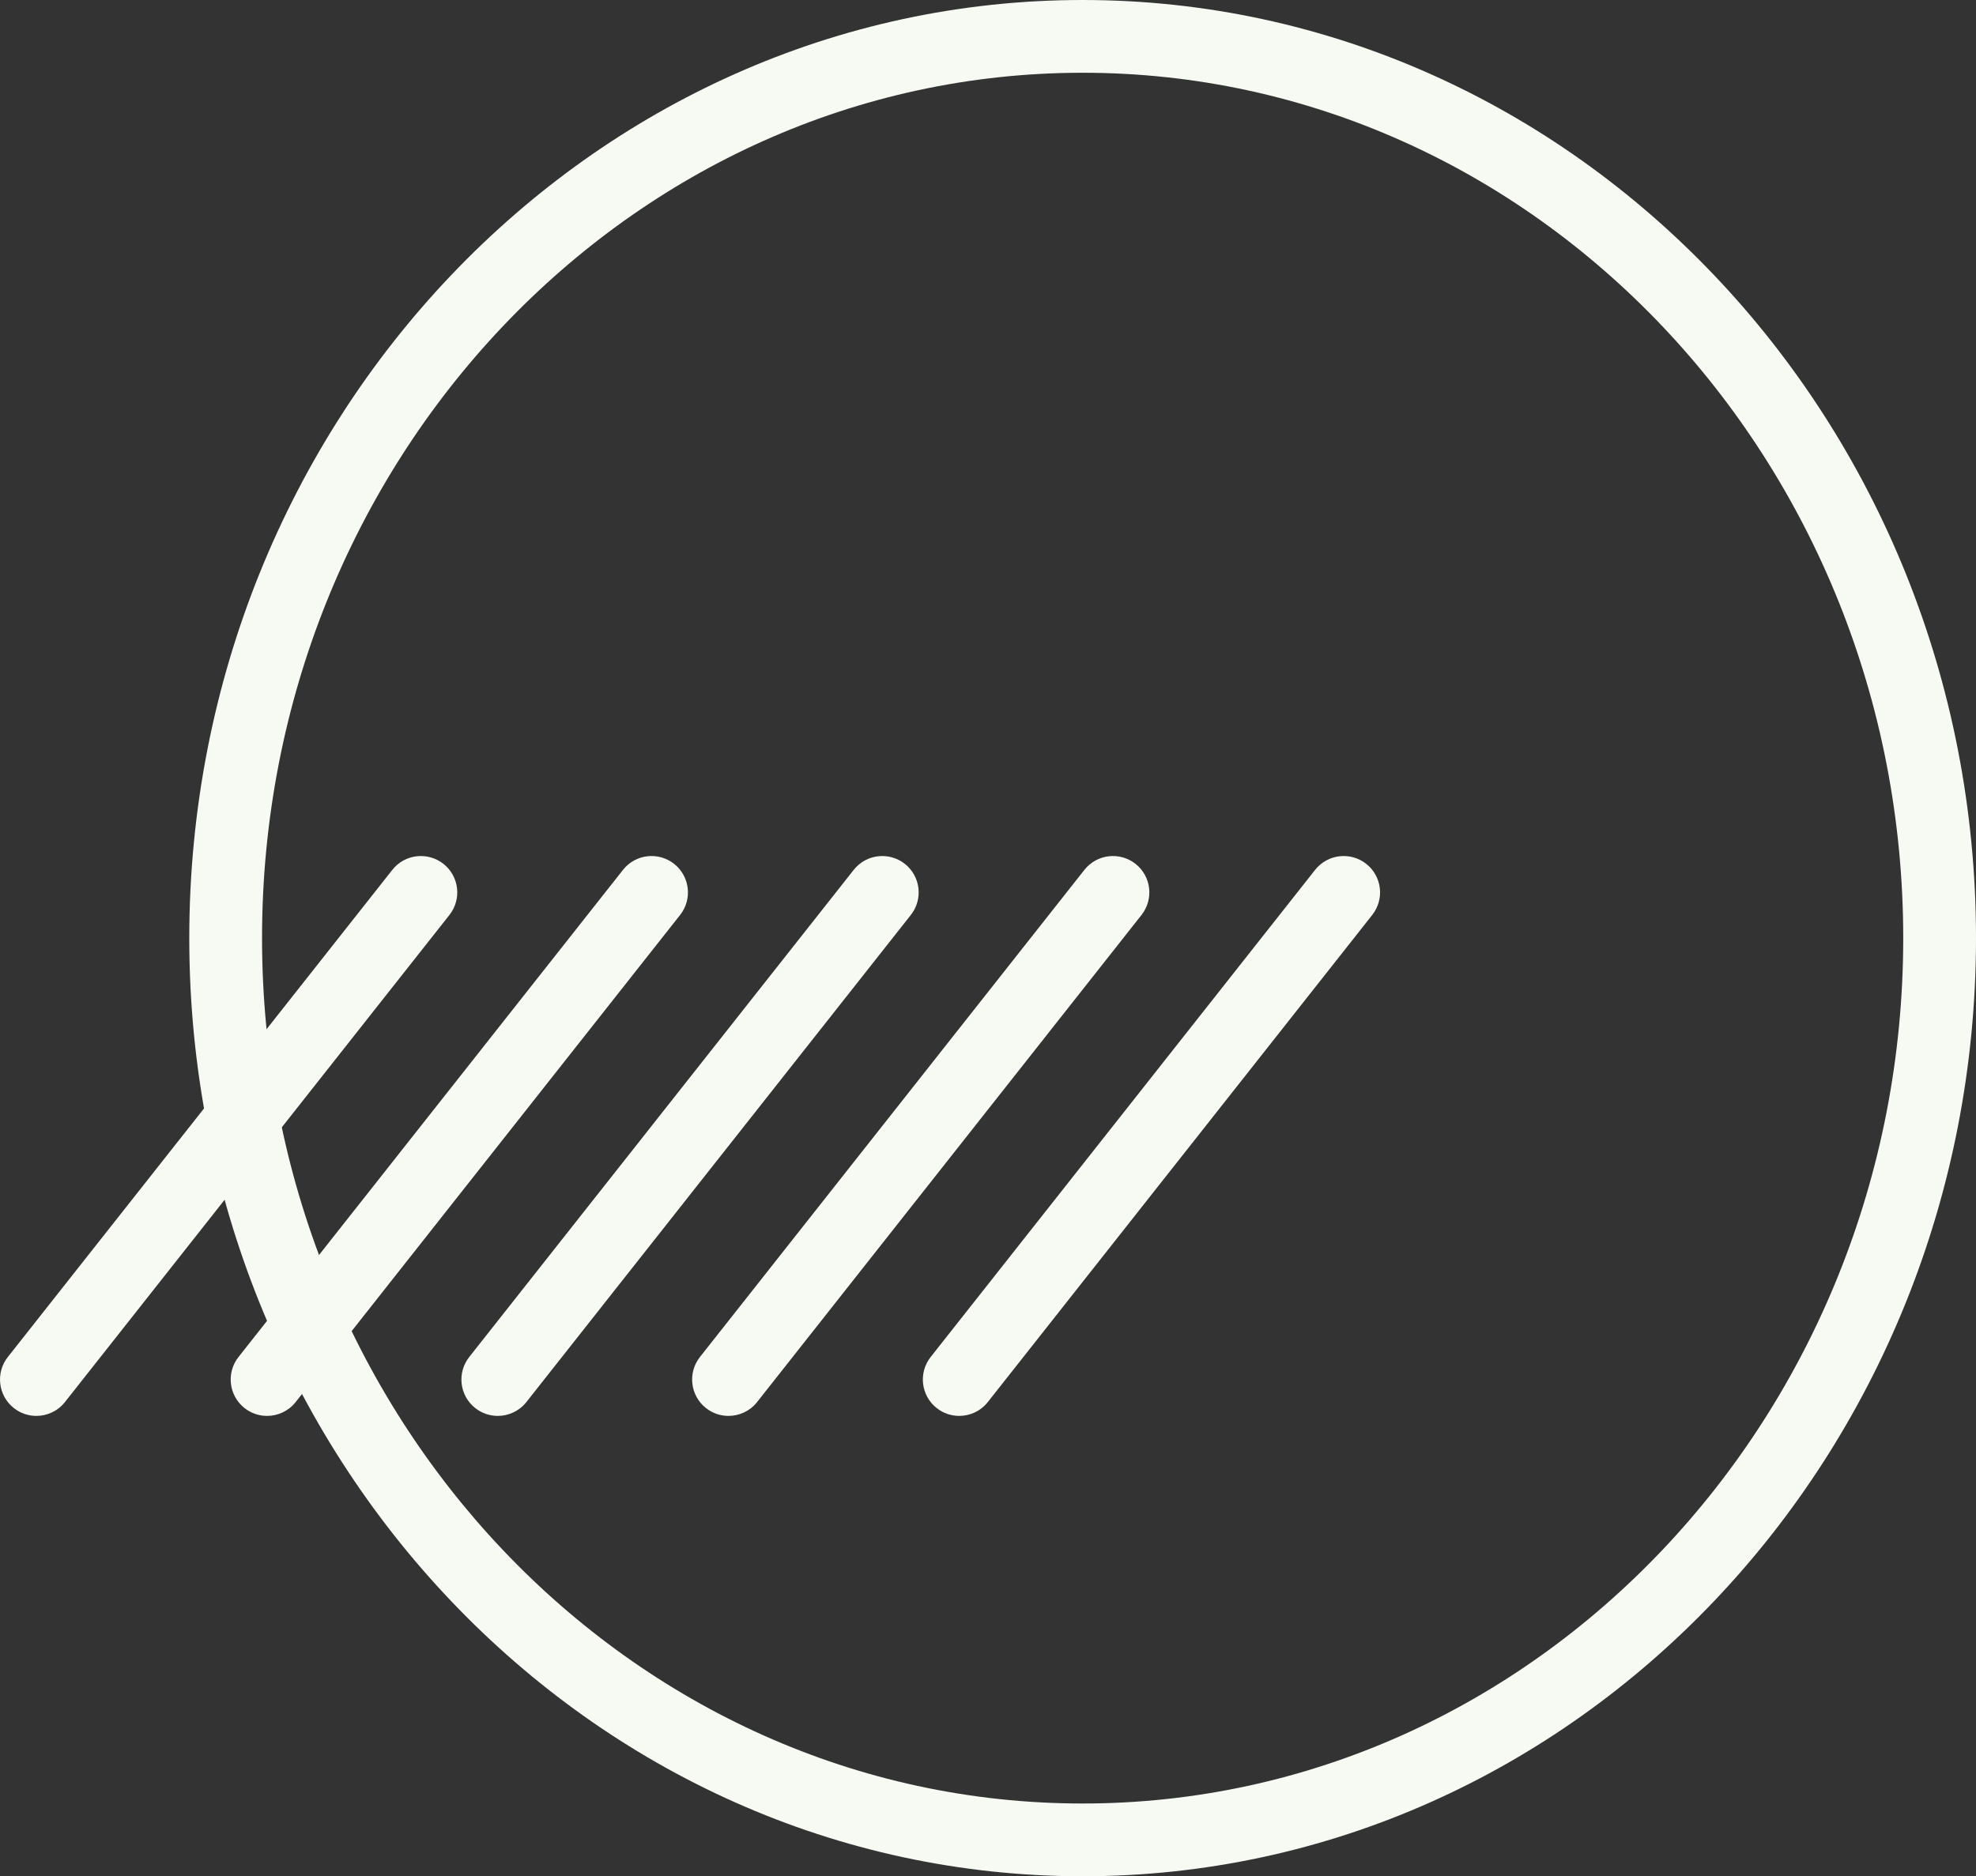
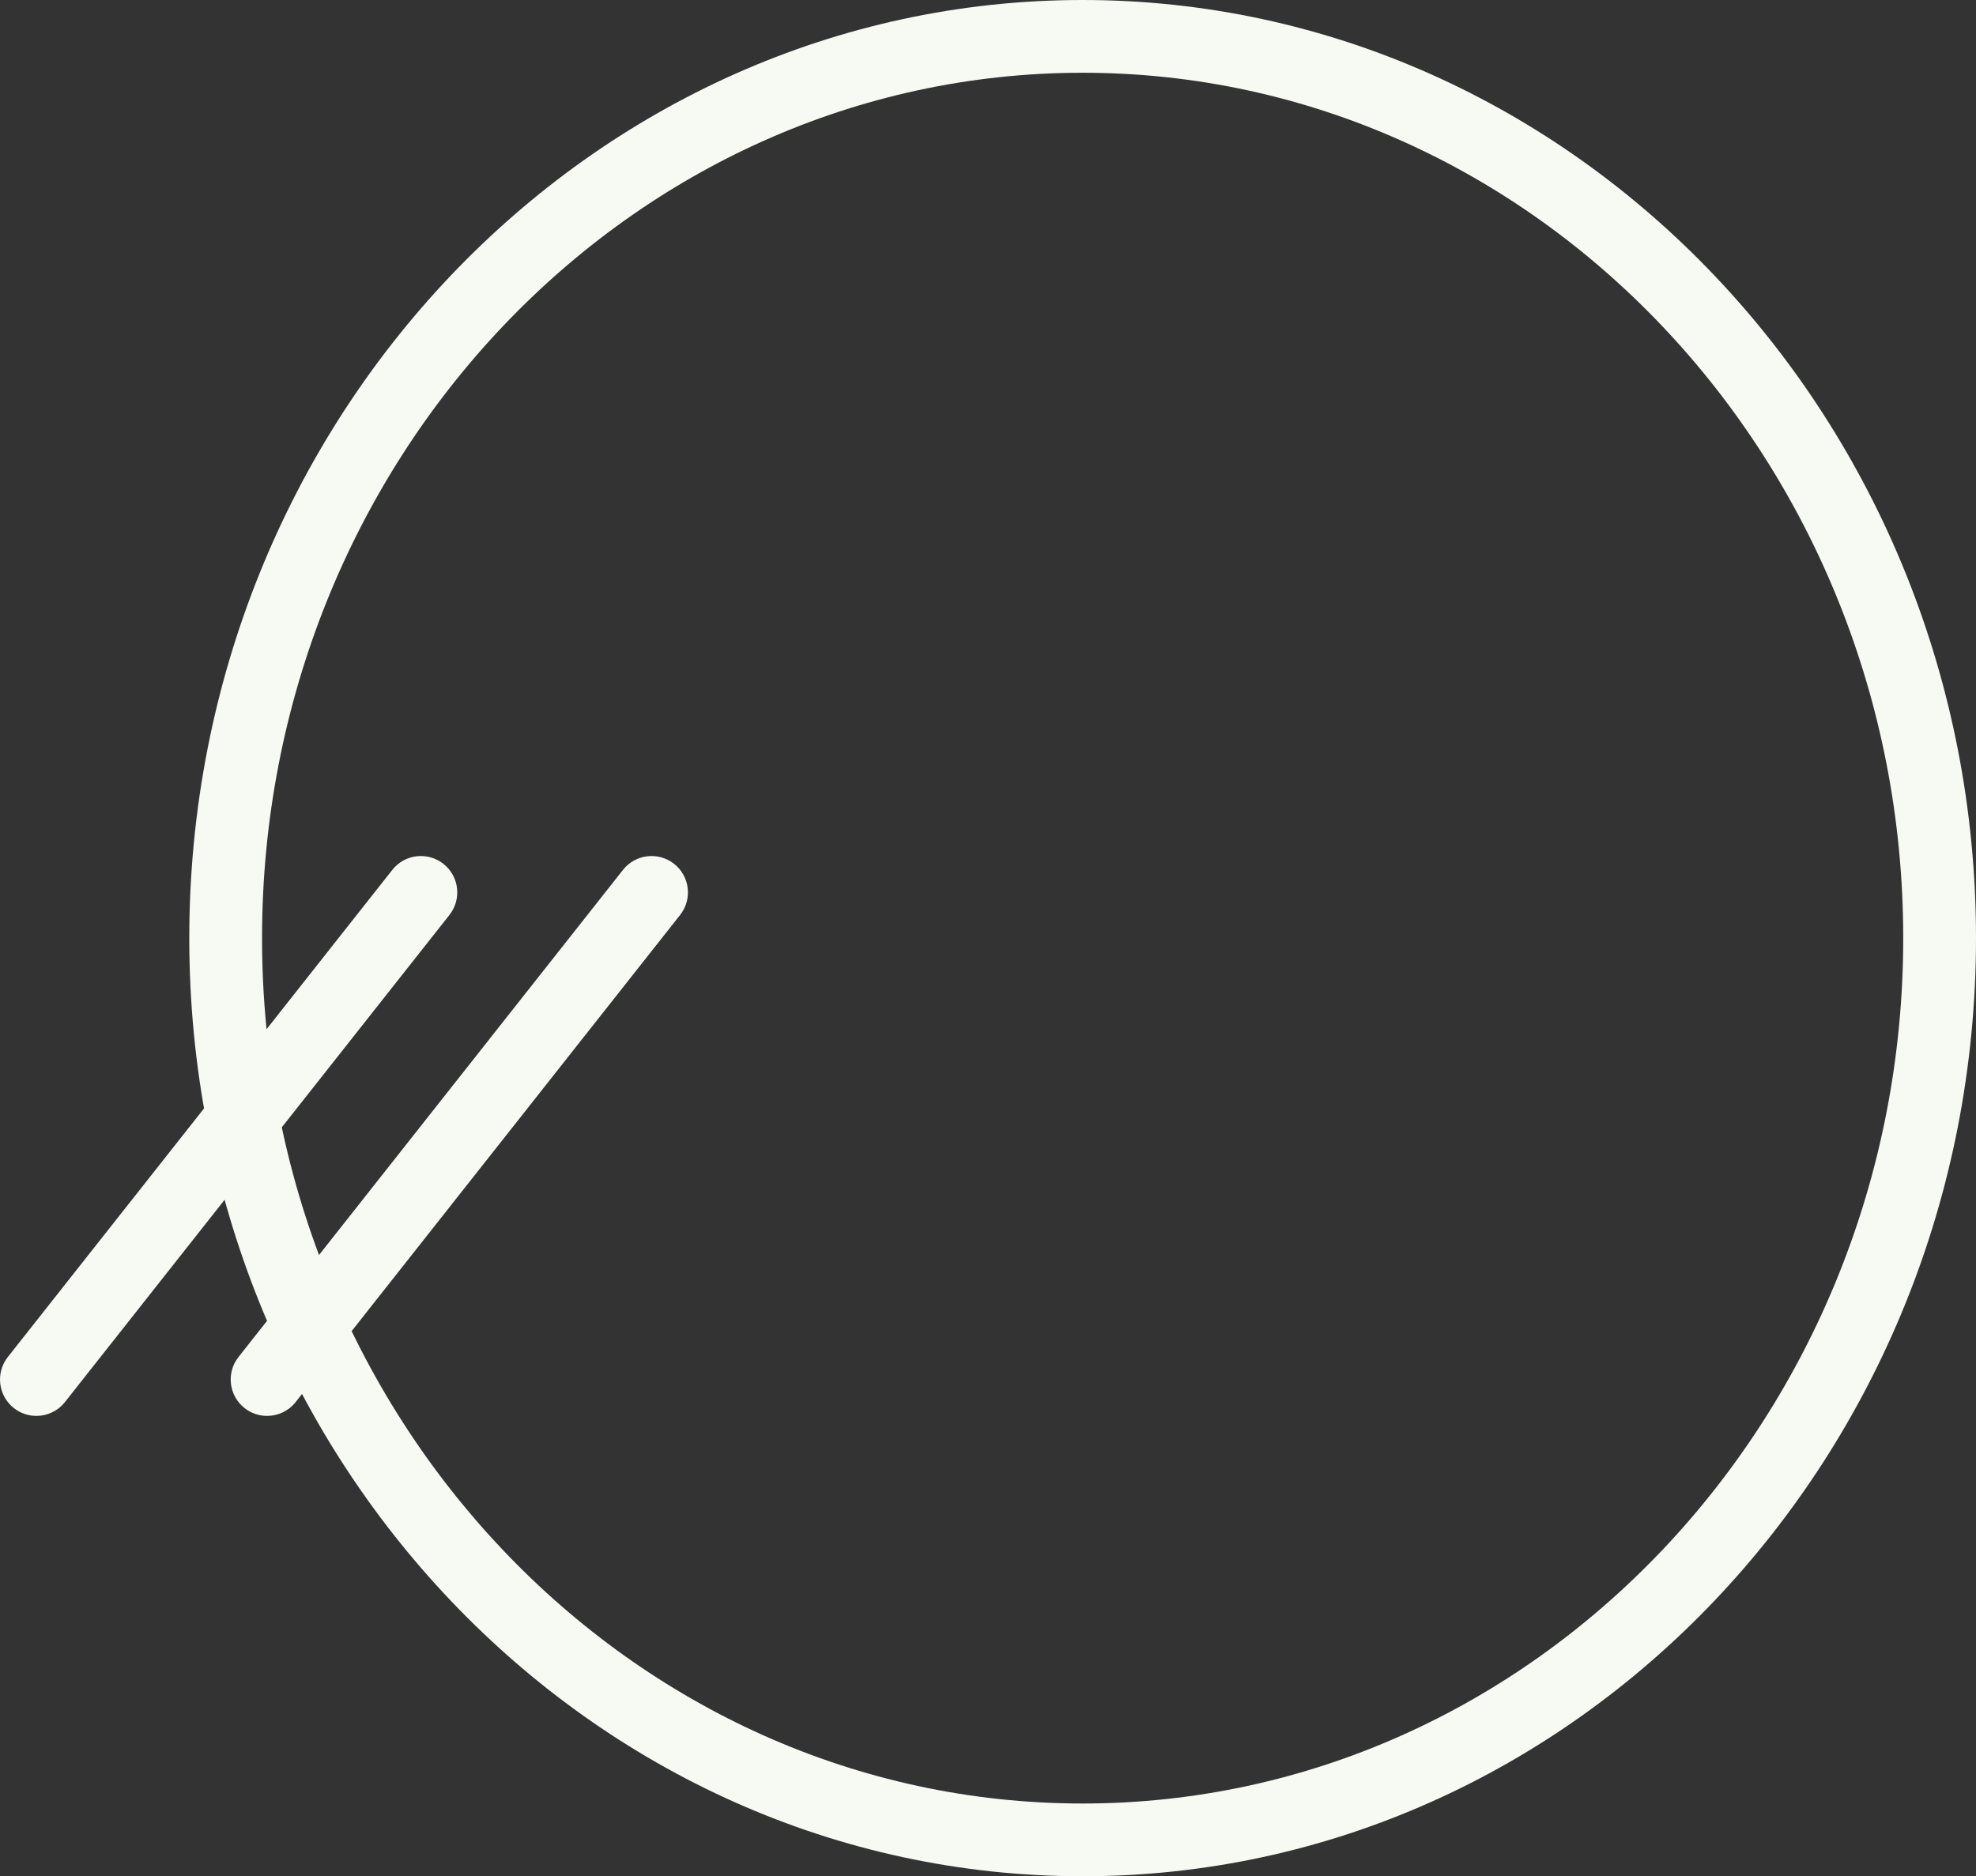
<svg xmlns="http://www.w3.org/2000/svg" version="1.1" id="レイヤー_2" x="0px" y="0px" viewBox="0 0 54.308 51.578" enable-background="new 0 0 54.308 51.578" xml:space="preserve">
  <rect x="0" y="0" width="54.308" height="51.578" fill="#333333" stroke="none" />
  <g>
    <path fill="#f7f9f3" d="M29.755,51.578c-13.539,0-24.553-11.569-24.553-25.789S16.217,0,29.755,0s24.553,11.569,24.553,25.789   S43.294,51.578,29.755,51.578z M29.755,2C17.319,2,7.202,12.672,7.202,25.789s10.117,23.789,22.553,23.789   c12.436,0,22.553-10.672,22.553-23.789S42.191,2,29.755,2z" />
  </g>
  <g>
    <g>
      <path fill="#f7f9f3" d="M1,38.923c-0.217,0-0.436-0.07-0.619-0.215c-0.434-0.342-0.507-0.971-0.166-1.404l10.567-13.391    c0.342-0.435,0.971-0.507,1.405-0.166c0.434,0.342,0.507,0.971,0.166,1.404L1.785,38.542C1.588,38.792,1.295,38.923,1,38.923z" />
    </g>
    <g>
      <path fill="#f7f9f3" d="M7.34,38.923c-0.217,0-0.436-0.07-0.619-0.215c-0.434-0.343-0.507-0.971-0.166-1.404l10.567-13.391    c0.342-0.435,0.971-0.507,1.405-0.166c0.434,0.343,0.507,0.971,0.166,1.404L8.126,38.542C7.929,38.792,7.636,38.923,7.34,38.923z" />
    </g>
    <g>
-       <path fill="#f7f9f3" d="M13.681,38.923c-0.217,0-0.436-0.07-0.619-0.215c-0.434-0.342-0.507-0.971-0.166-1.404l10.567-13.391    c0.342-0.435,0.971-0.507,1.405-0.166c0.434,0.342,0.507,0.971,0.166,1.404L14.467,38.542    C14.27,38.792,13.977,38.923,13.681,38.923z" />
-     </g>
+       </g>
    <g>
-       <path fill="#f7f9f3" d="M20.022,38.923c-0.217,0-0.436-0.07-0.619-0.215c-0.434-0.342-0.507-0.971-0.166-1.404l10.566-13.391    c0.343-0.435,0.972-0.507,1.405-0.166c0.434,0.342,0.507,0.971,0.166,1.404L20.808,38.542    C20.611,38.792,20.318,38.923,20.022,38.923z" />
-     </g>
+       </g>
    <g>
-       <path fill="#f7f9f3" d="M26.363,38.923c-0.217,0-0.436-0.07-0.619-0.215c-0.434-0.342-0.507-0.971-0.166-1.404l10.566-13.391    c0.343-0.435,0.972-0.507,1.405-0.166c0.434,0.342,0.507,0.971,0.166,1.404L27.149,38.542    C26.952,38.792,26.659,38.923,26.363,38.923z" />
-     </g>
+       </g>
  </g>
</svg>